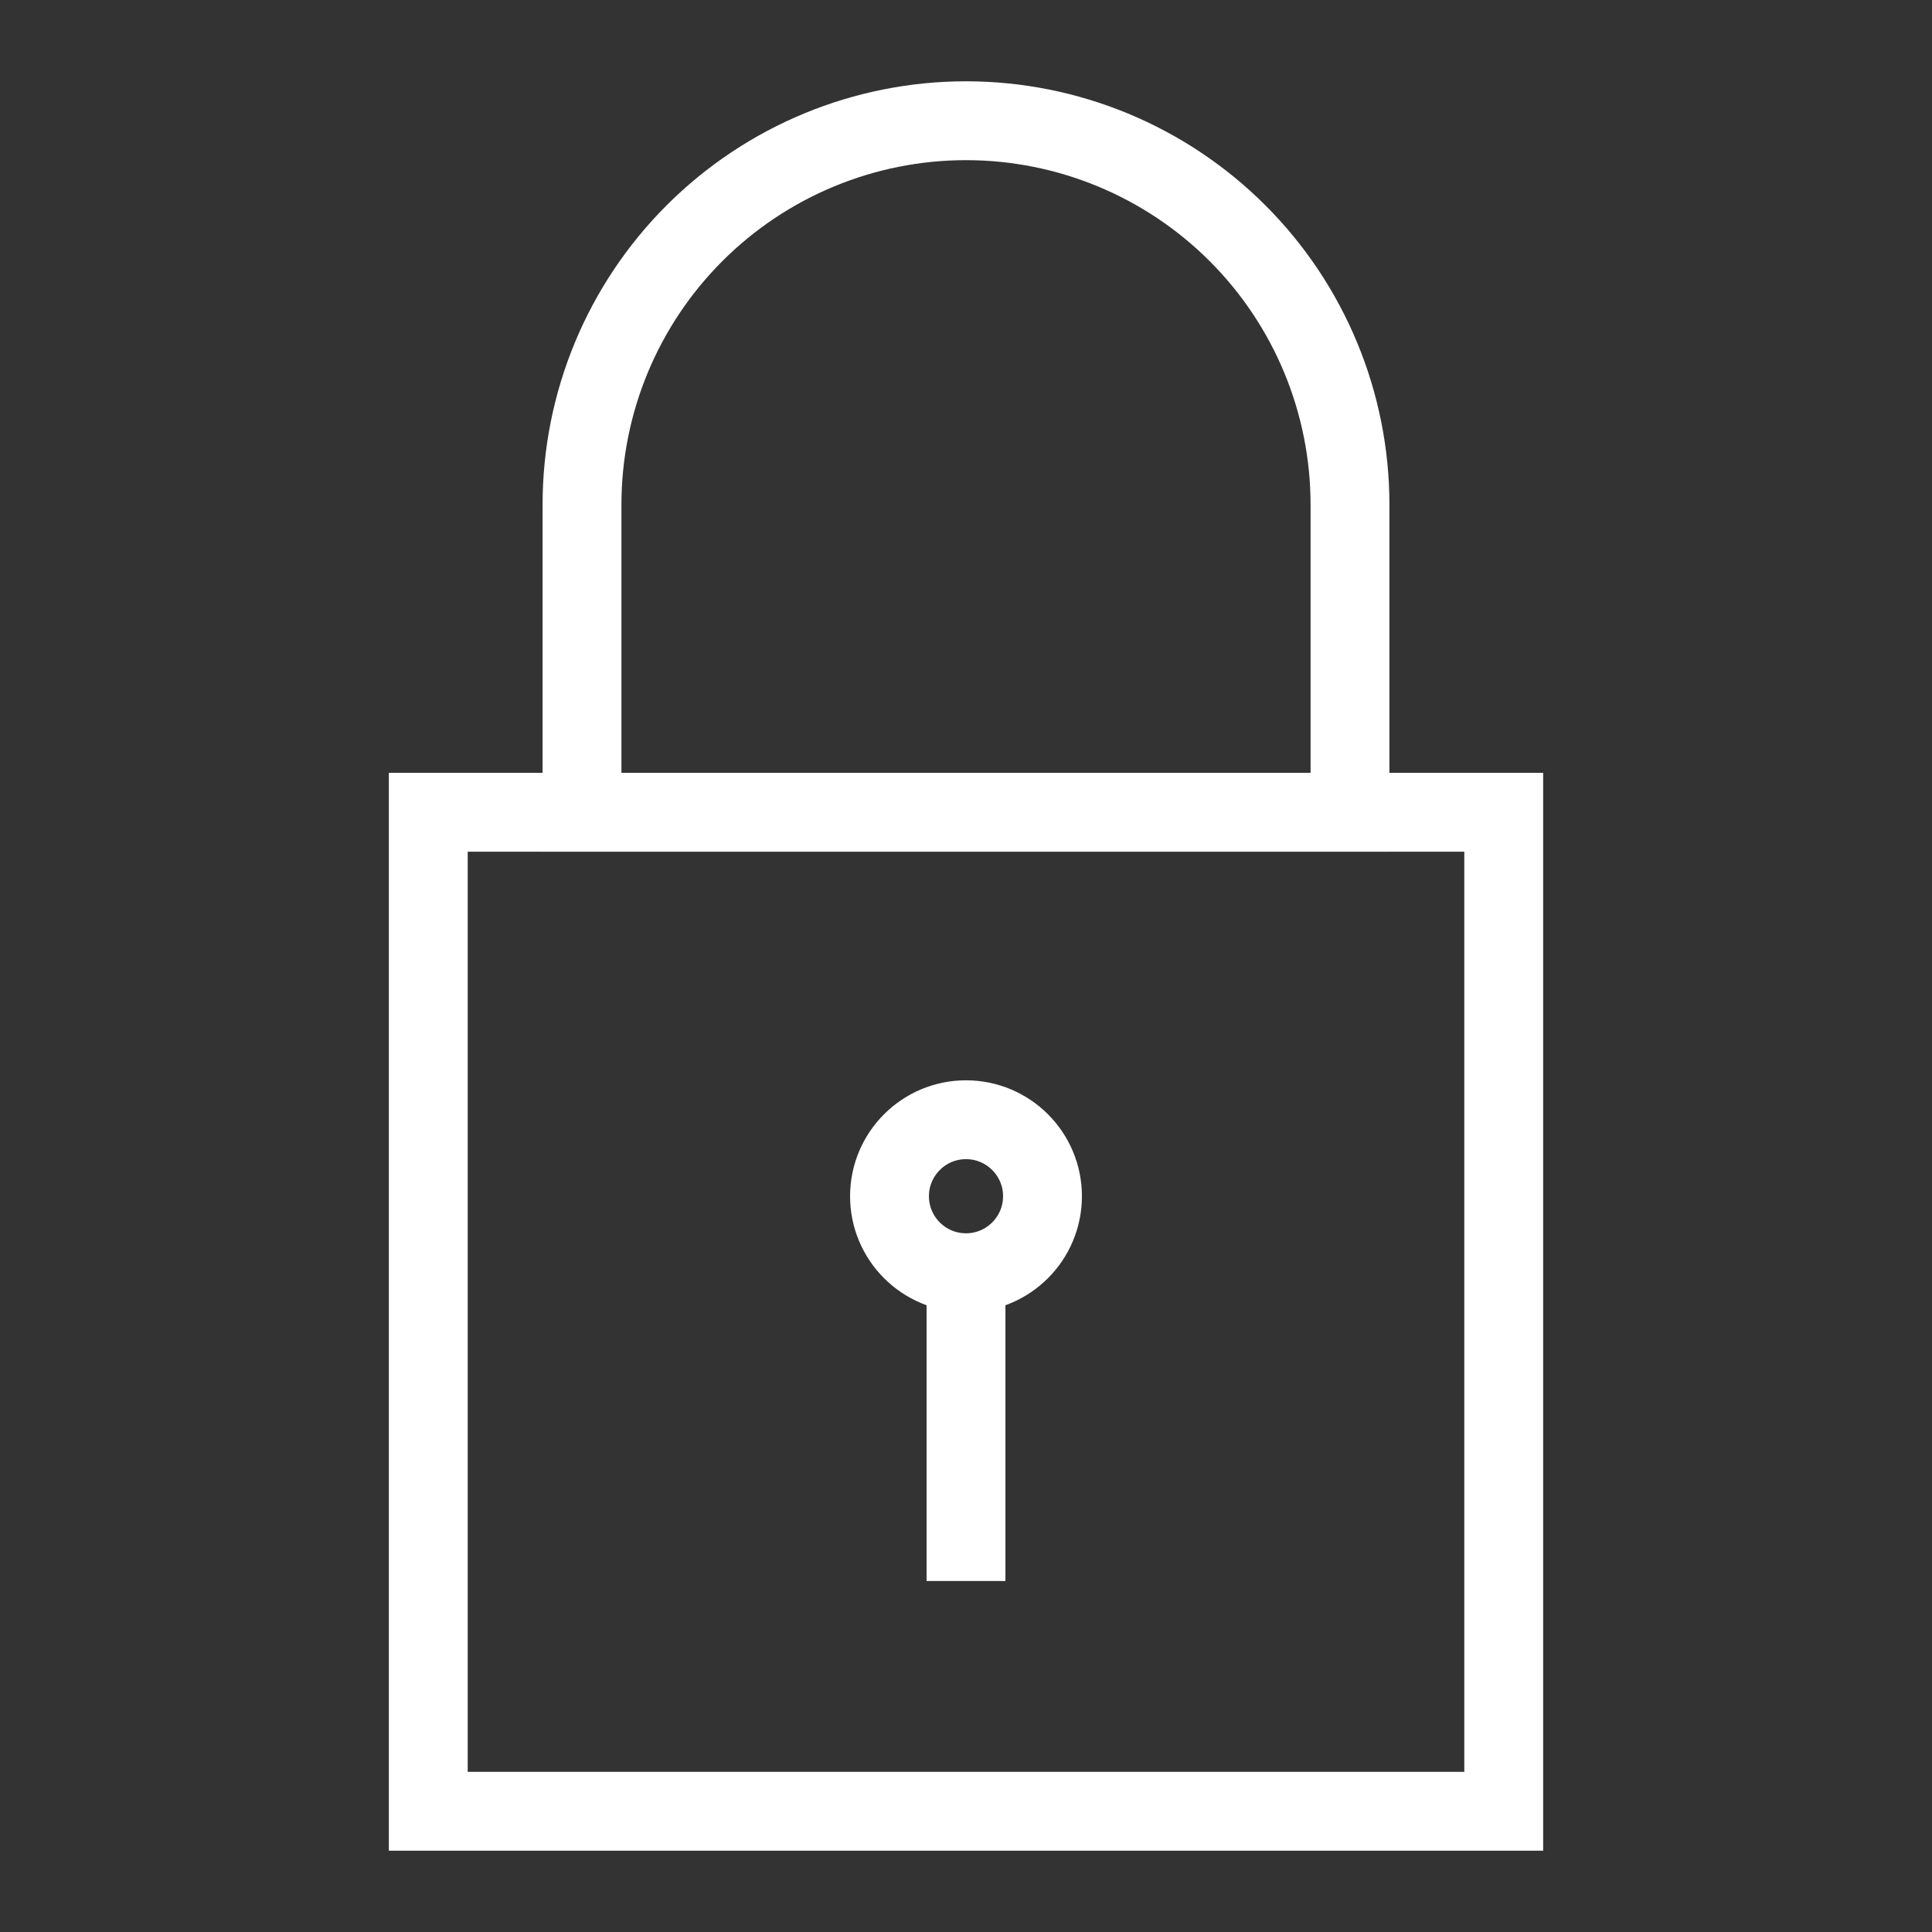
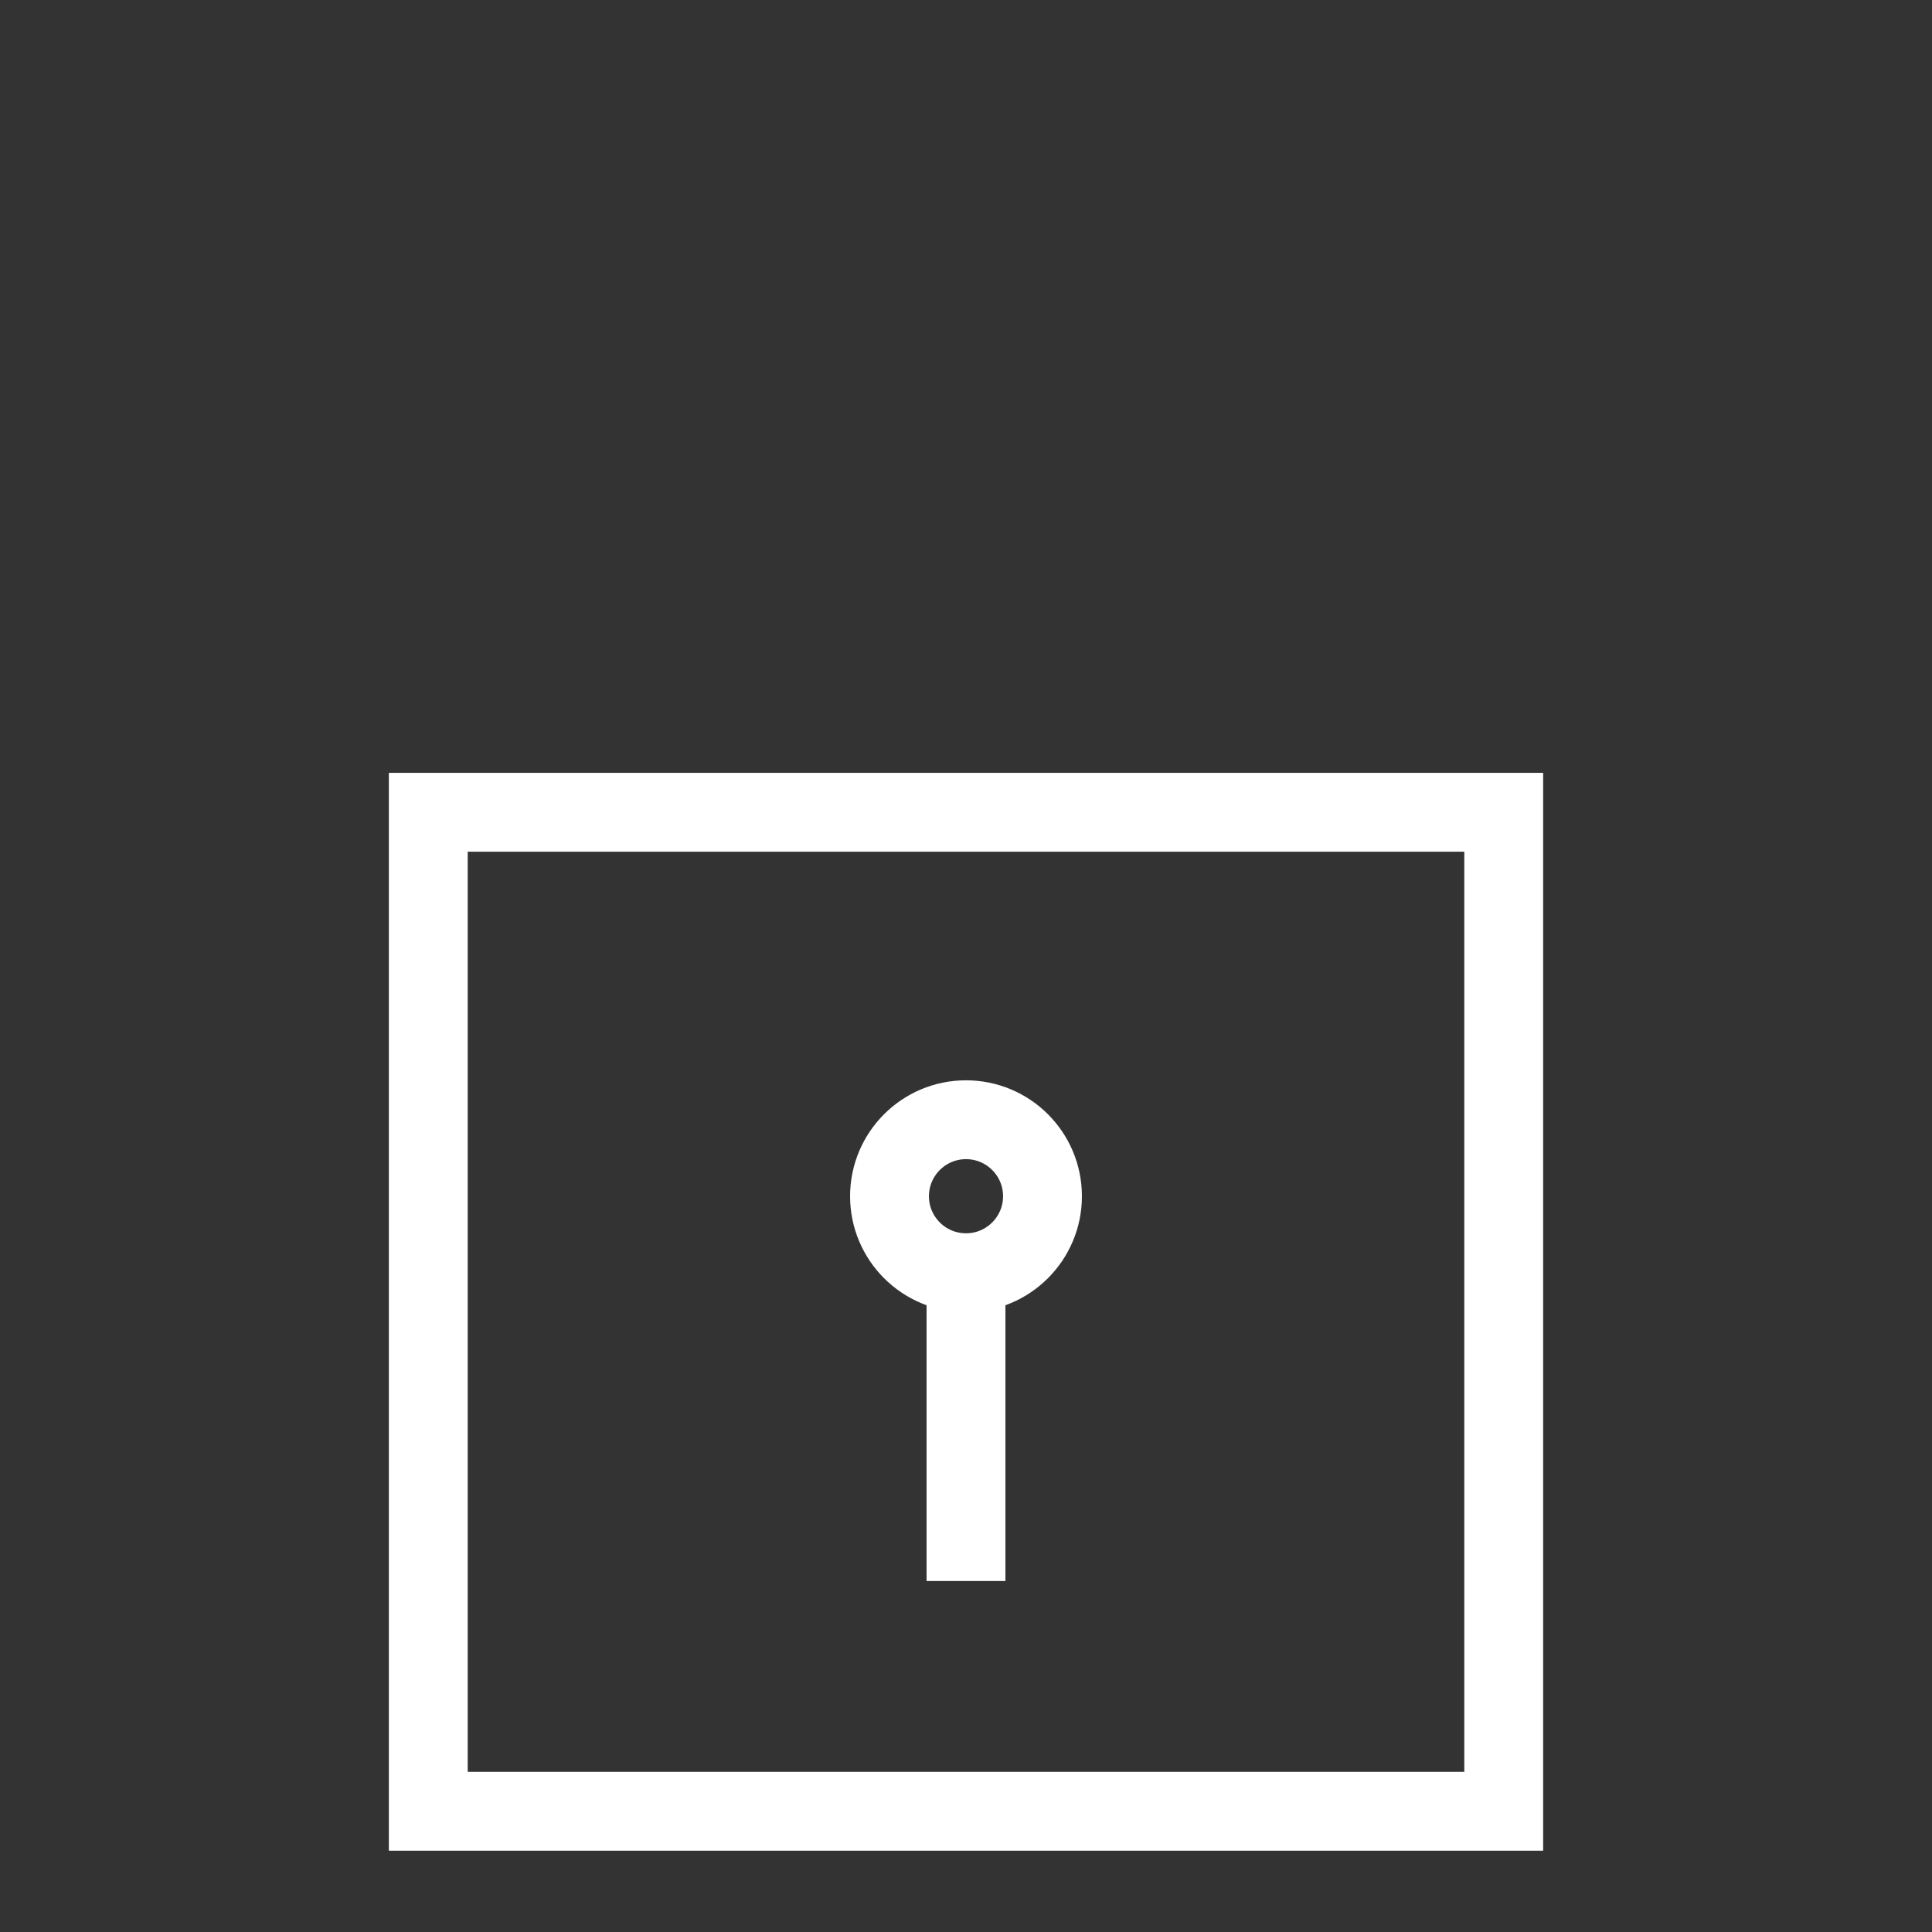
<svg xmlns="http://www.w3.org/2000/svg" width="49" height="49" viewBox="0 0 49 49" fill="none">
  <rect x="0" y="0" width="49" height="49" fill="#333333" stroke="none" />
  <path d="M38.138 20.601H10.862V45.938H38.138V20.601Z" stroke="white" stroke-width="2" stroke-miterlimit="10" />
-   <path d="M24.5 3.062C27.083 3.062 29.56 4.089 31.386 5.915C33.213 7.741 34.239 10.218 34.239 12.801V20.6H14.761V12.801C14.761 10.218 15.787 7.741 17.614 5.915C19.44 4.089 21.917 3.062 24.5 3.062Z" stroke="white" stroke-width="2" stroke-miterlimit="10" />
  <path d="M24.5 32.279C25.571 32.279 26.44 31.41 26.44 30.339C26.44 29.268 25.571 28.399 24.5 28.399C23.429 28.399 22.56 29.268 22.56 30.339C22.56 31.41 23.429 32.279 24.5 32.279Z" stroke="white" stroke-width="2" stroke-miterlimit="10" />
  <path d="M24.5 40.098V32.299" stroke="white" stroke-width="2" stroke-miterlimit="10" />
</svg>